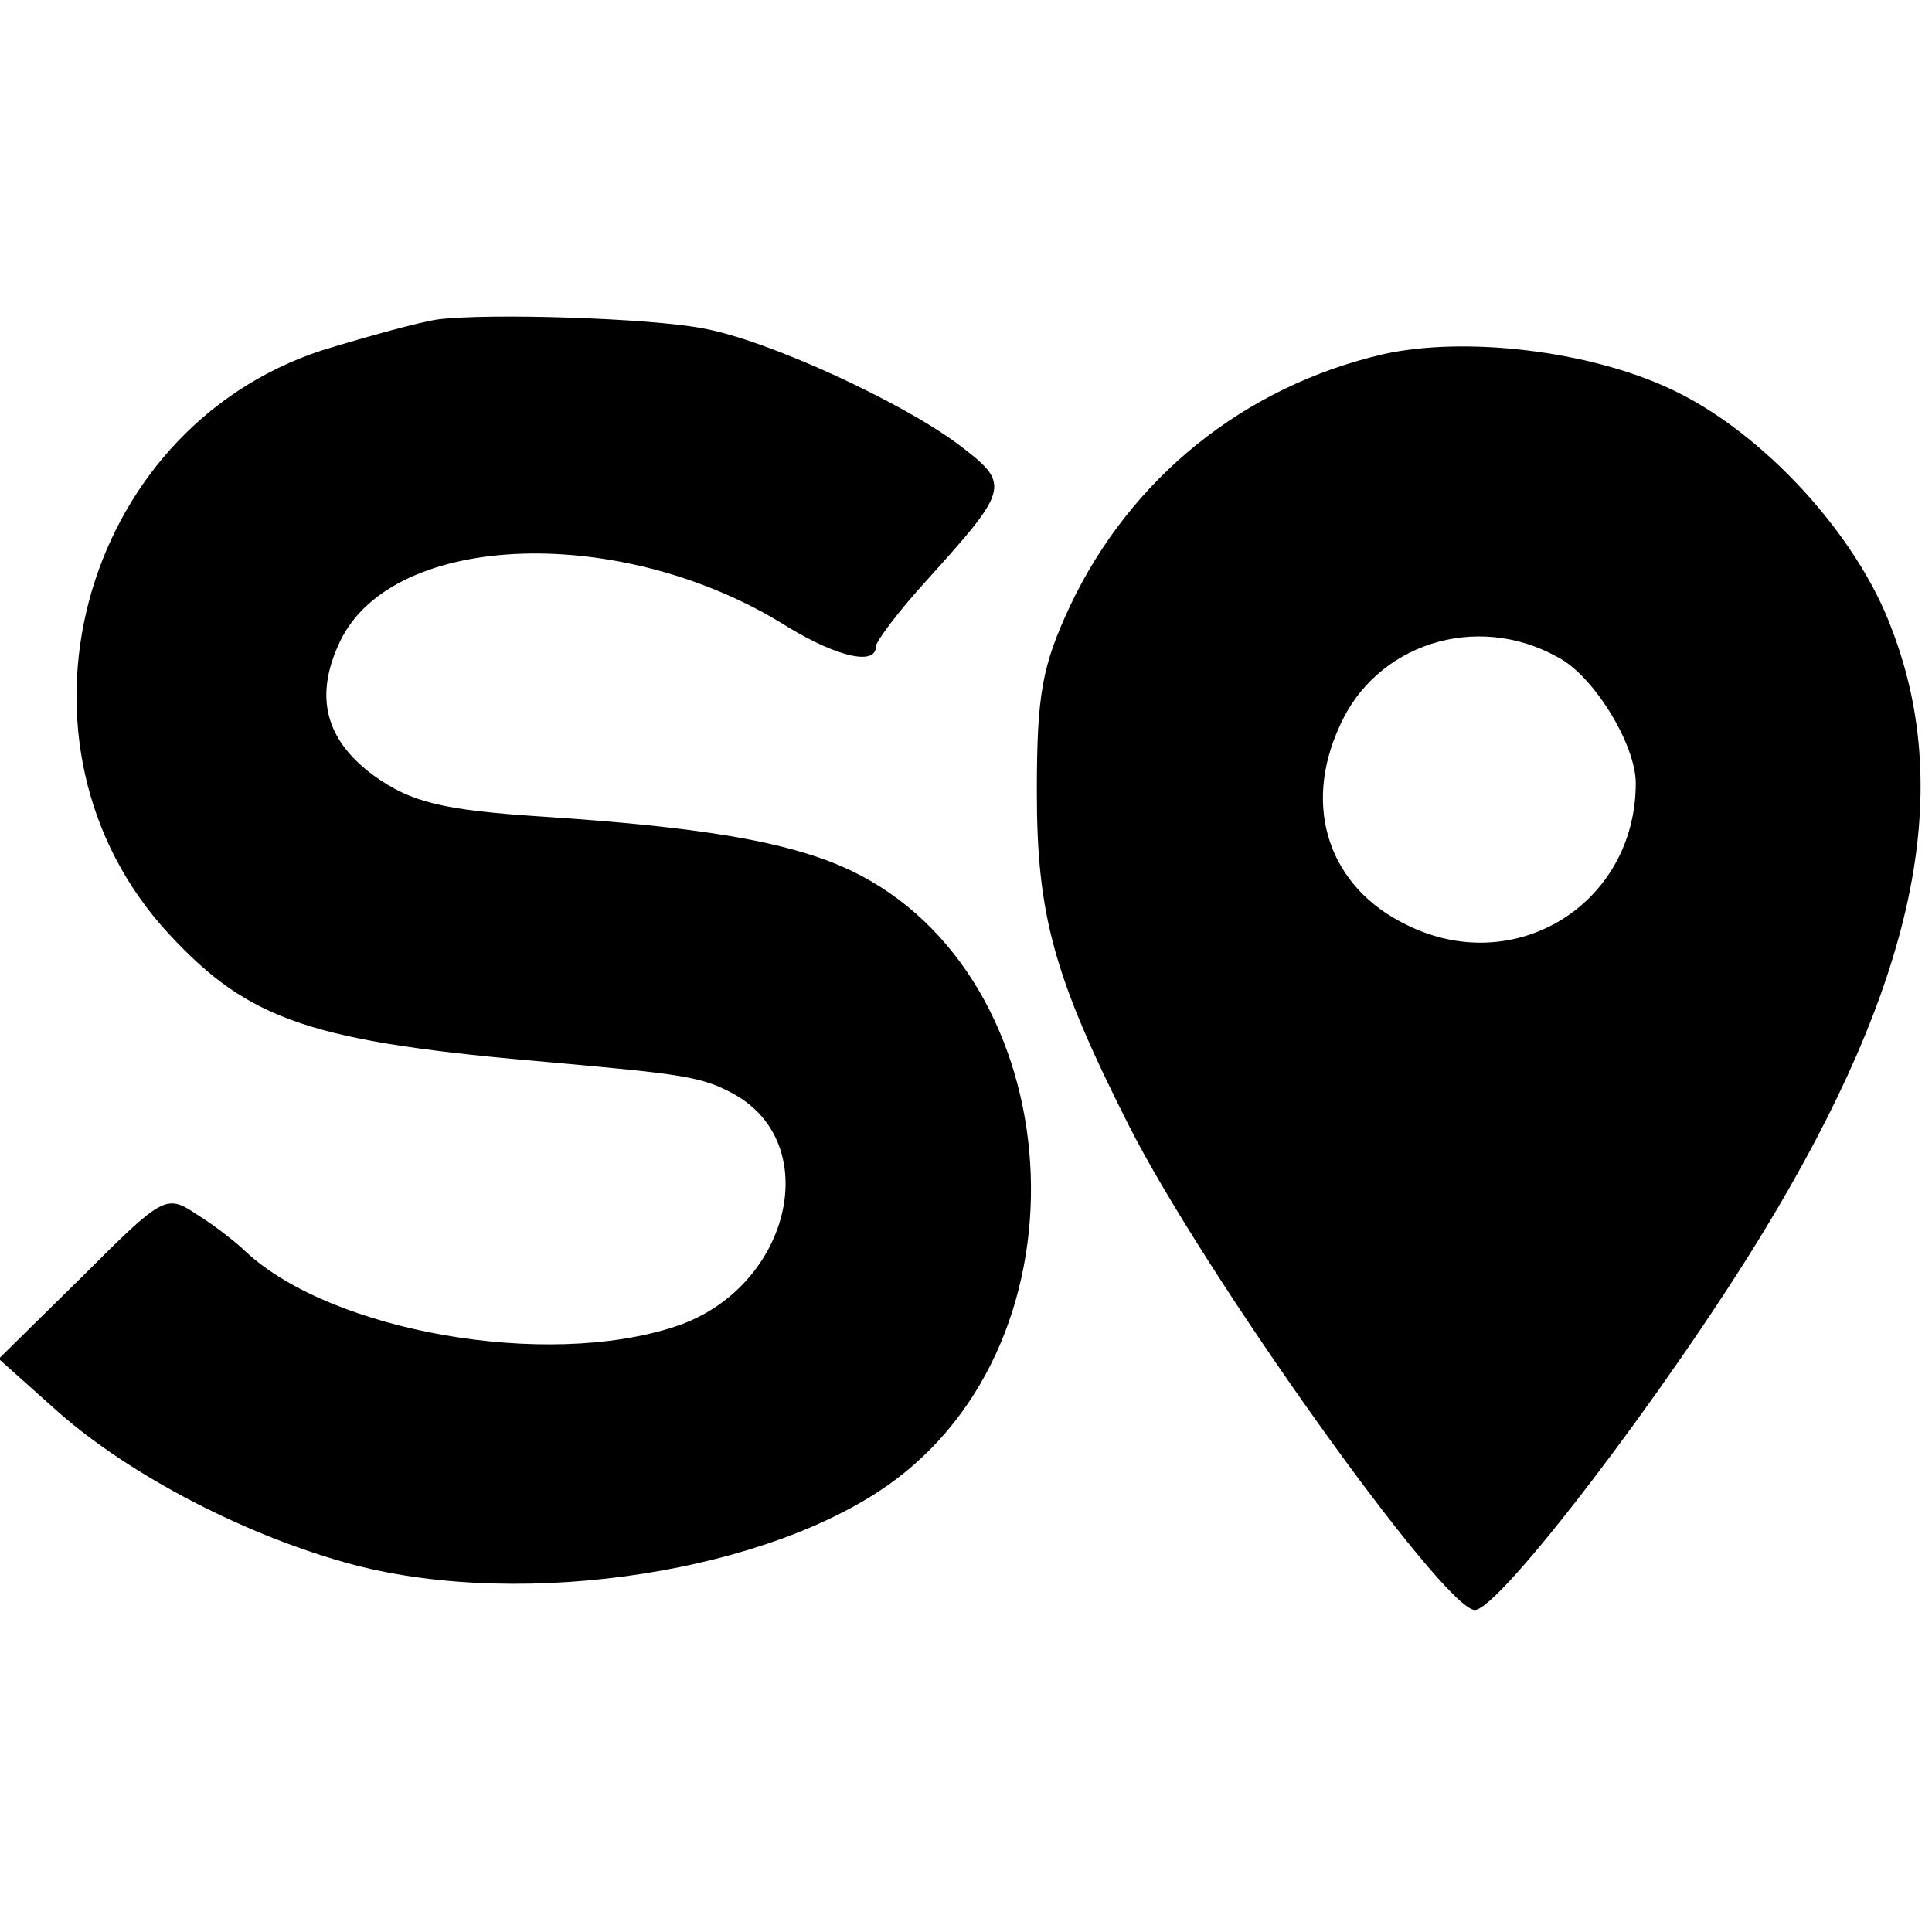
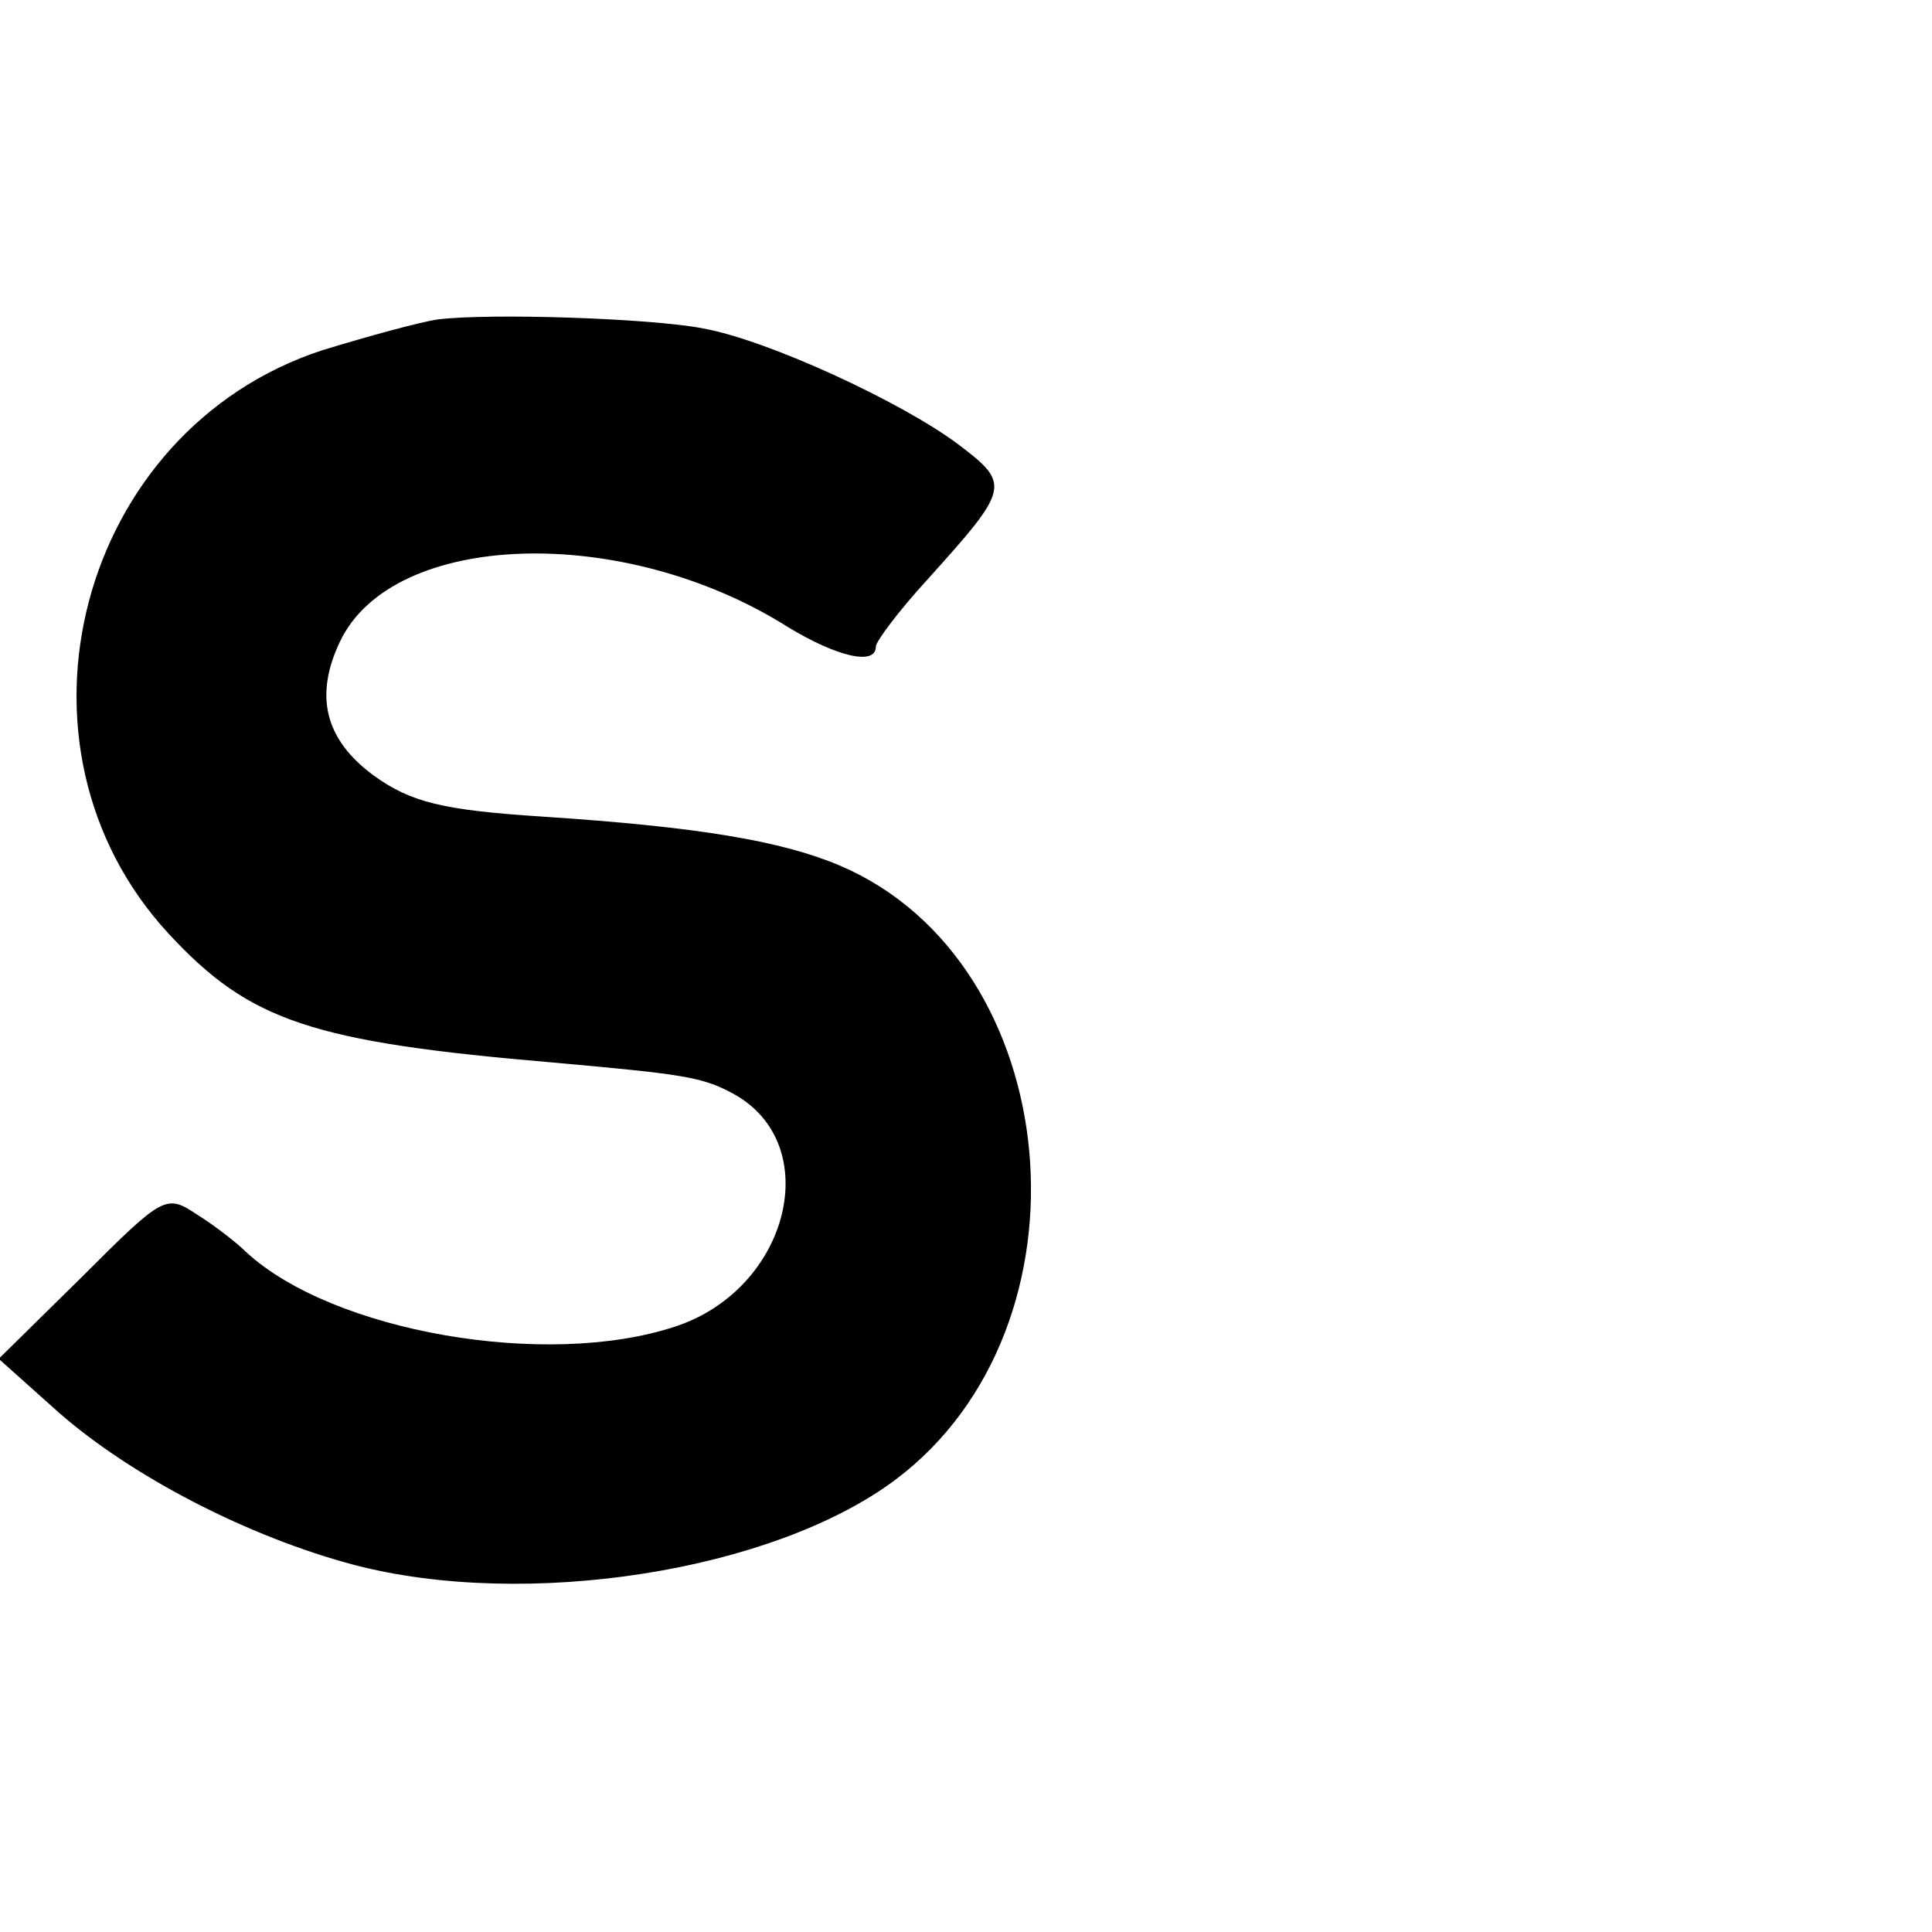
<svg xmlns="http://www.w3.org/2000/svg" version="1.0" width="150pt" height="150pt" viewBox="0 0 150 150" preserveAspectRatio="xMidYMid meet">
  <g transform="translate(0,150) scale(0.1,-0.1)" fill="#000000" stroke="none">
    <path d="M340 1252 c-14 -2 -54 -13 -90 -24 -189 -62 -254 -307 -119 -453 63 -68 111 -84 299 -100 100 -9 115 -11 139 -24 72 -39 44 -152 -45 -181 -100 -33 -266 -4 -333 58 -7 7 -25 21 -38 29 -24 16 -26 15 -89 -48 l-65 -64 47 -42 c56 -49 146 -96 229 -118 134 -35 325 -5 420 66 159 119 133 402 -43 477 -45 19 -109 30 -231 38 -77 5 -102 11 -131 32 -38 28 -46 62 -26 104 41 86 220 92 348 11 38 -23 68 -30 68 -15 0 4 18 28 40 52 64 71 65 74 24 105 -44 33 -148 81 -198 90 -41 8 -166 12 -206 7z" />
-     <path d="M1074 1225 c-108 -25 -196 -96 -243 -195 -22 -47 -26 -69 -26 -145 0 -95 13 -143 71 -258 58 -115 244 -376 269 -377 19 0 149 170 225 295 116 191 148 338 99 466 -27 74 -101 154 -172 187 -64 30 -160 41 -223 27z m135 -235 c28 -14 61 -68 61 -98 0 -94 -94 -152 -178 -110 -60 29 -81 91 -52 154 28 64 106 89 169 54z" />
  </g>
</svg>